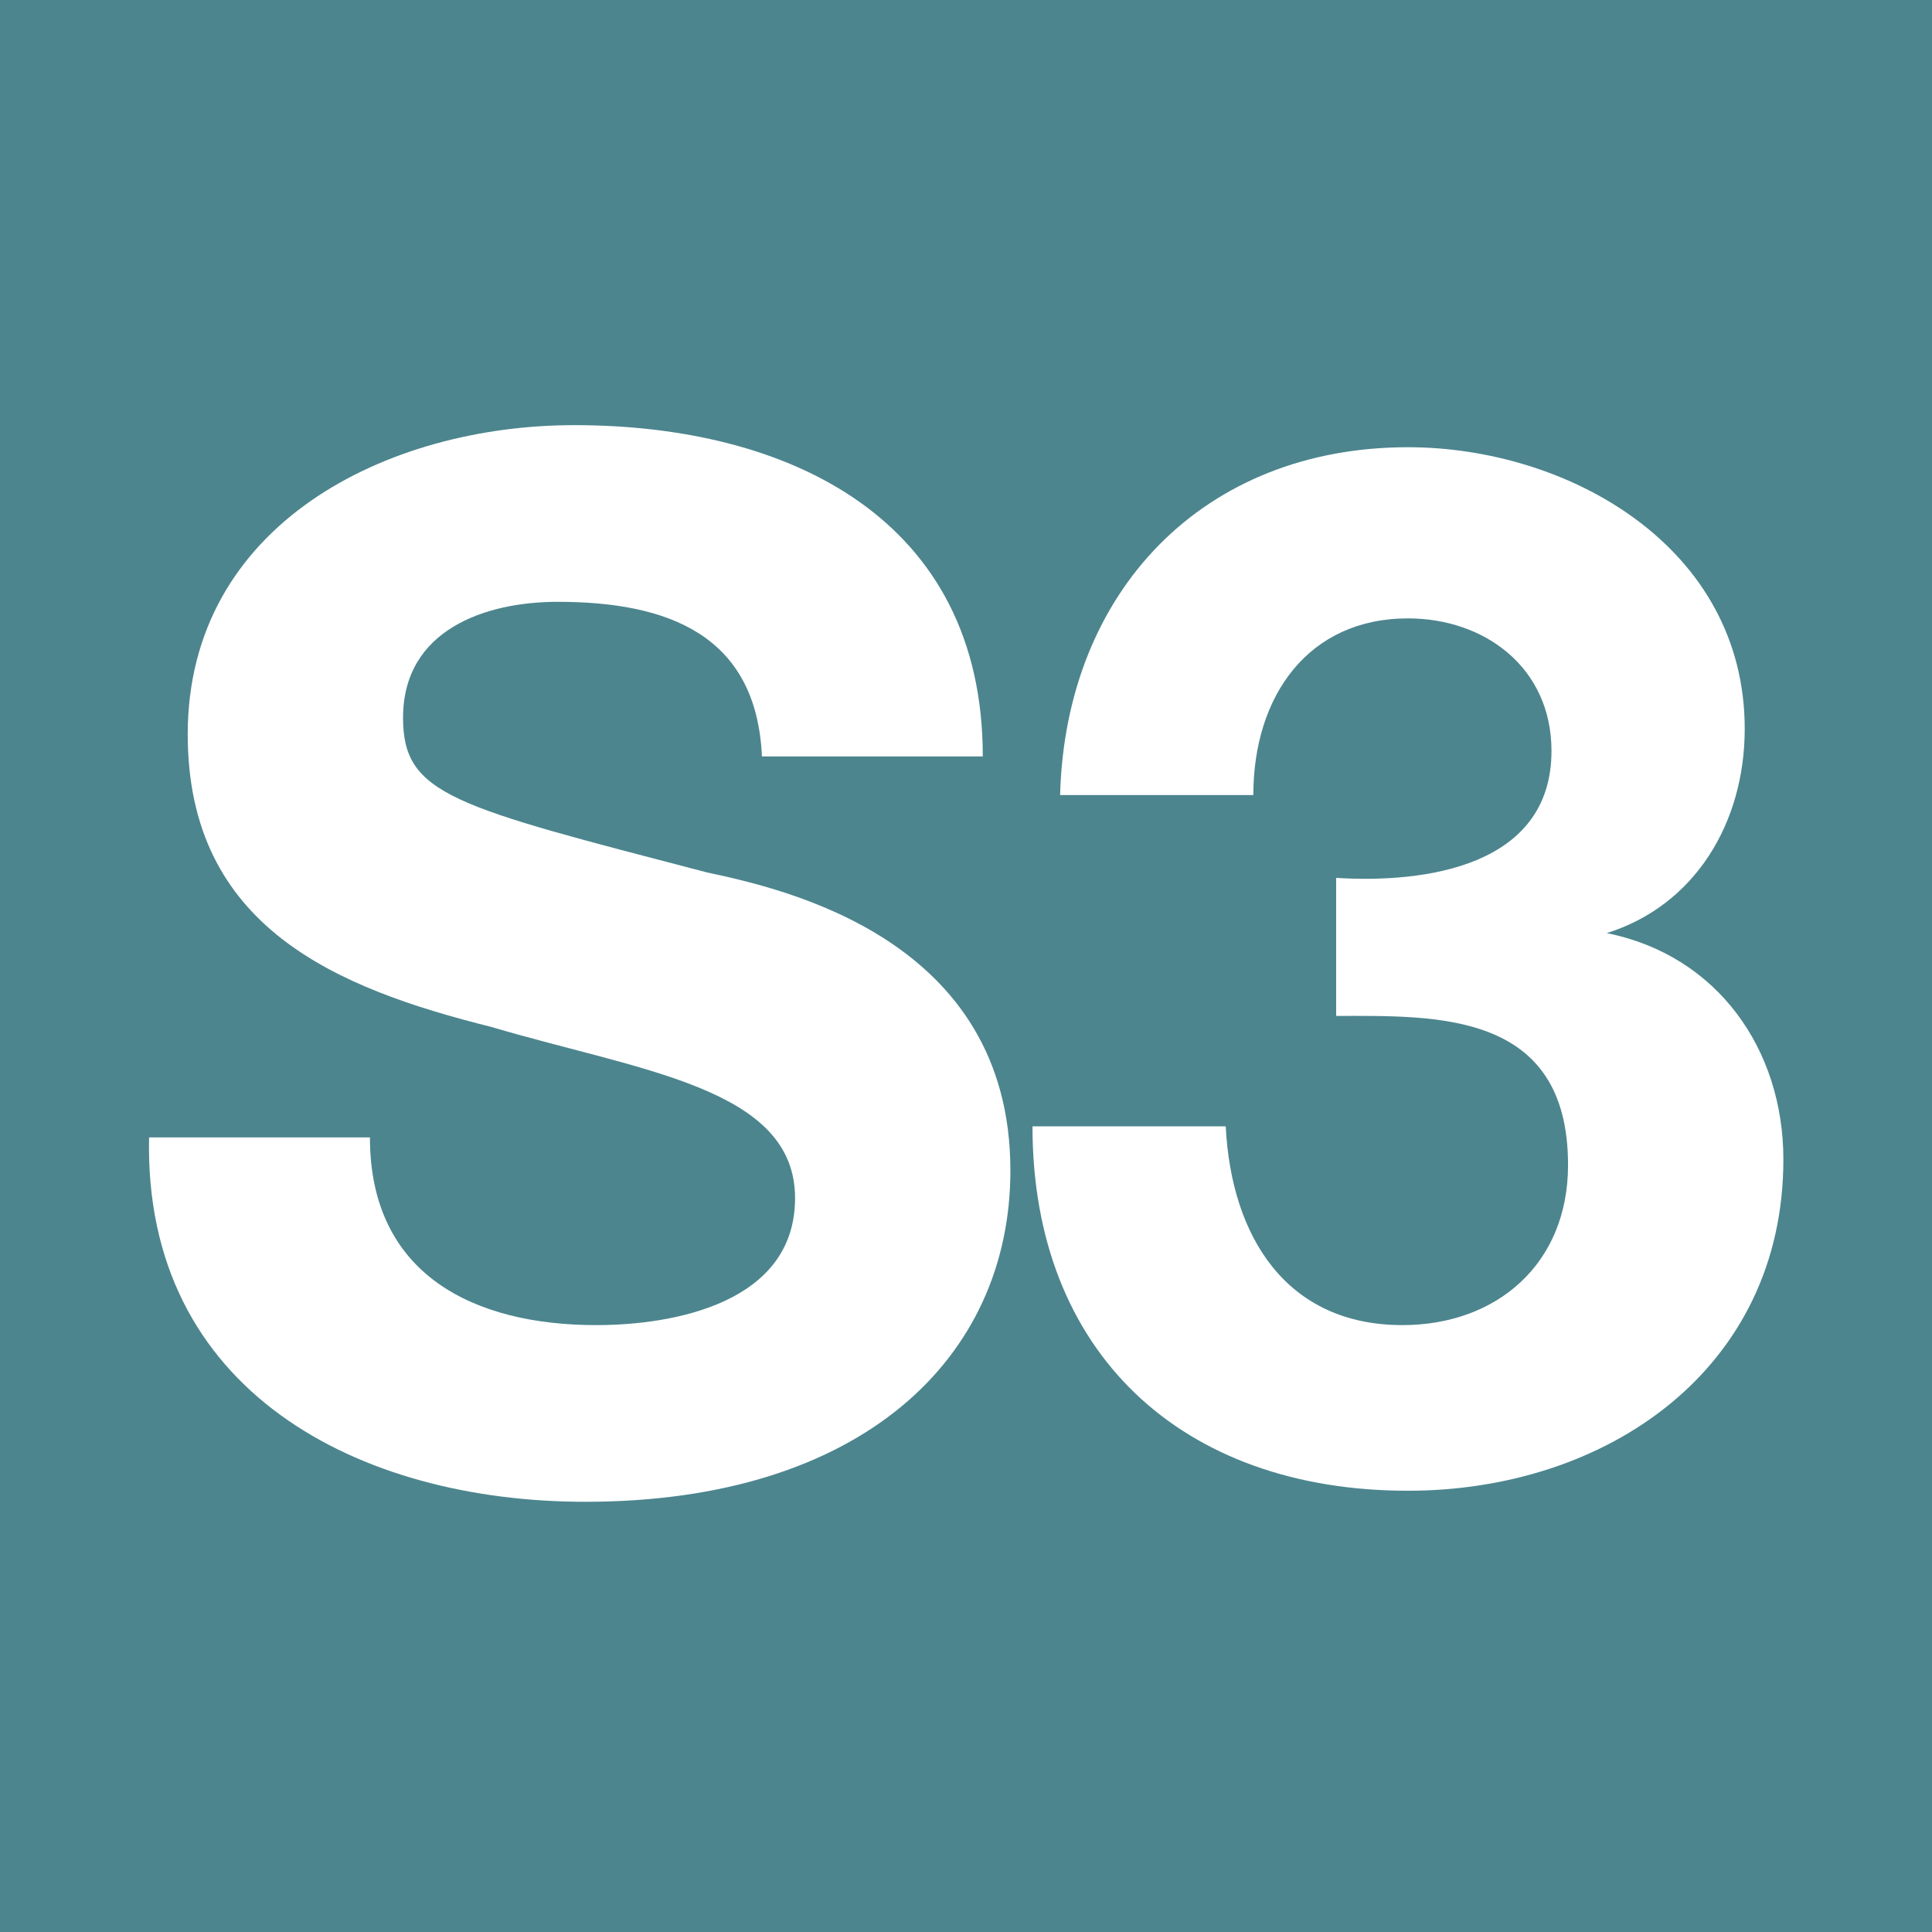
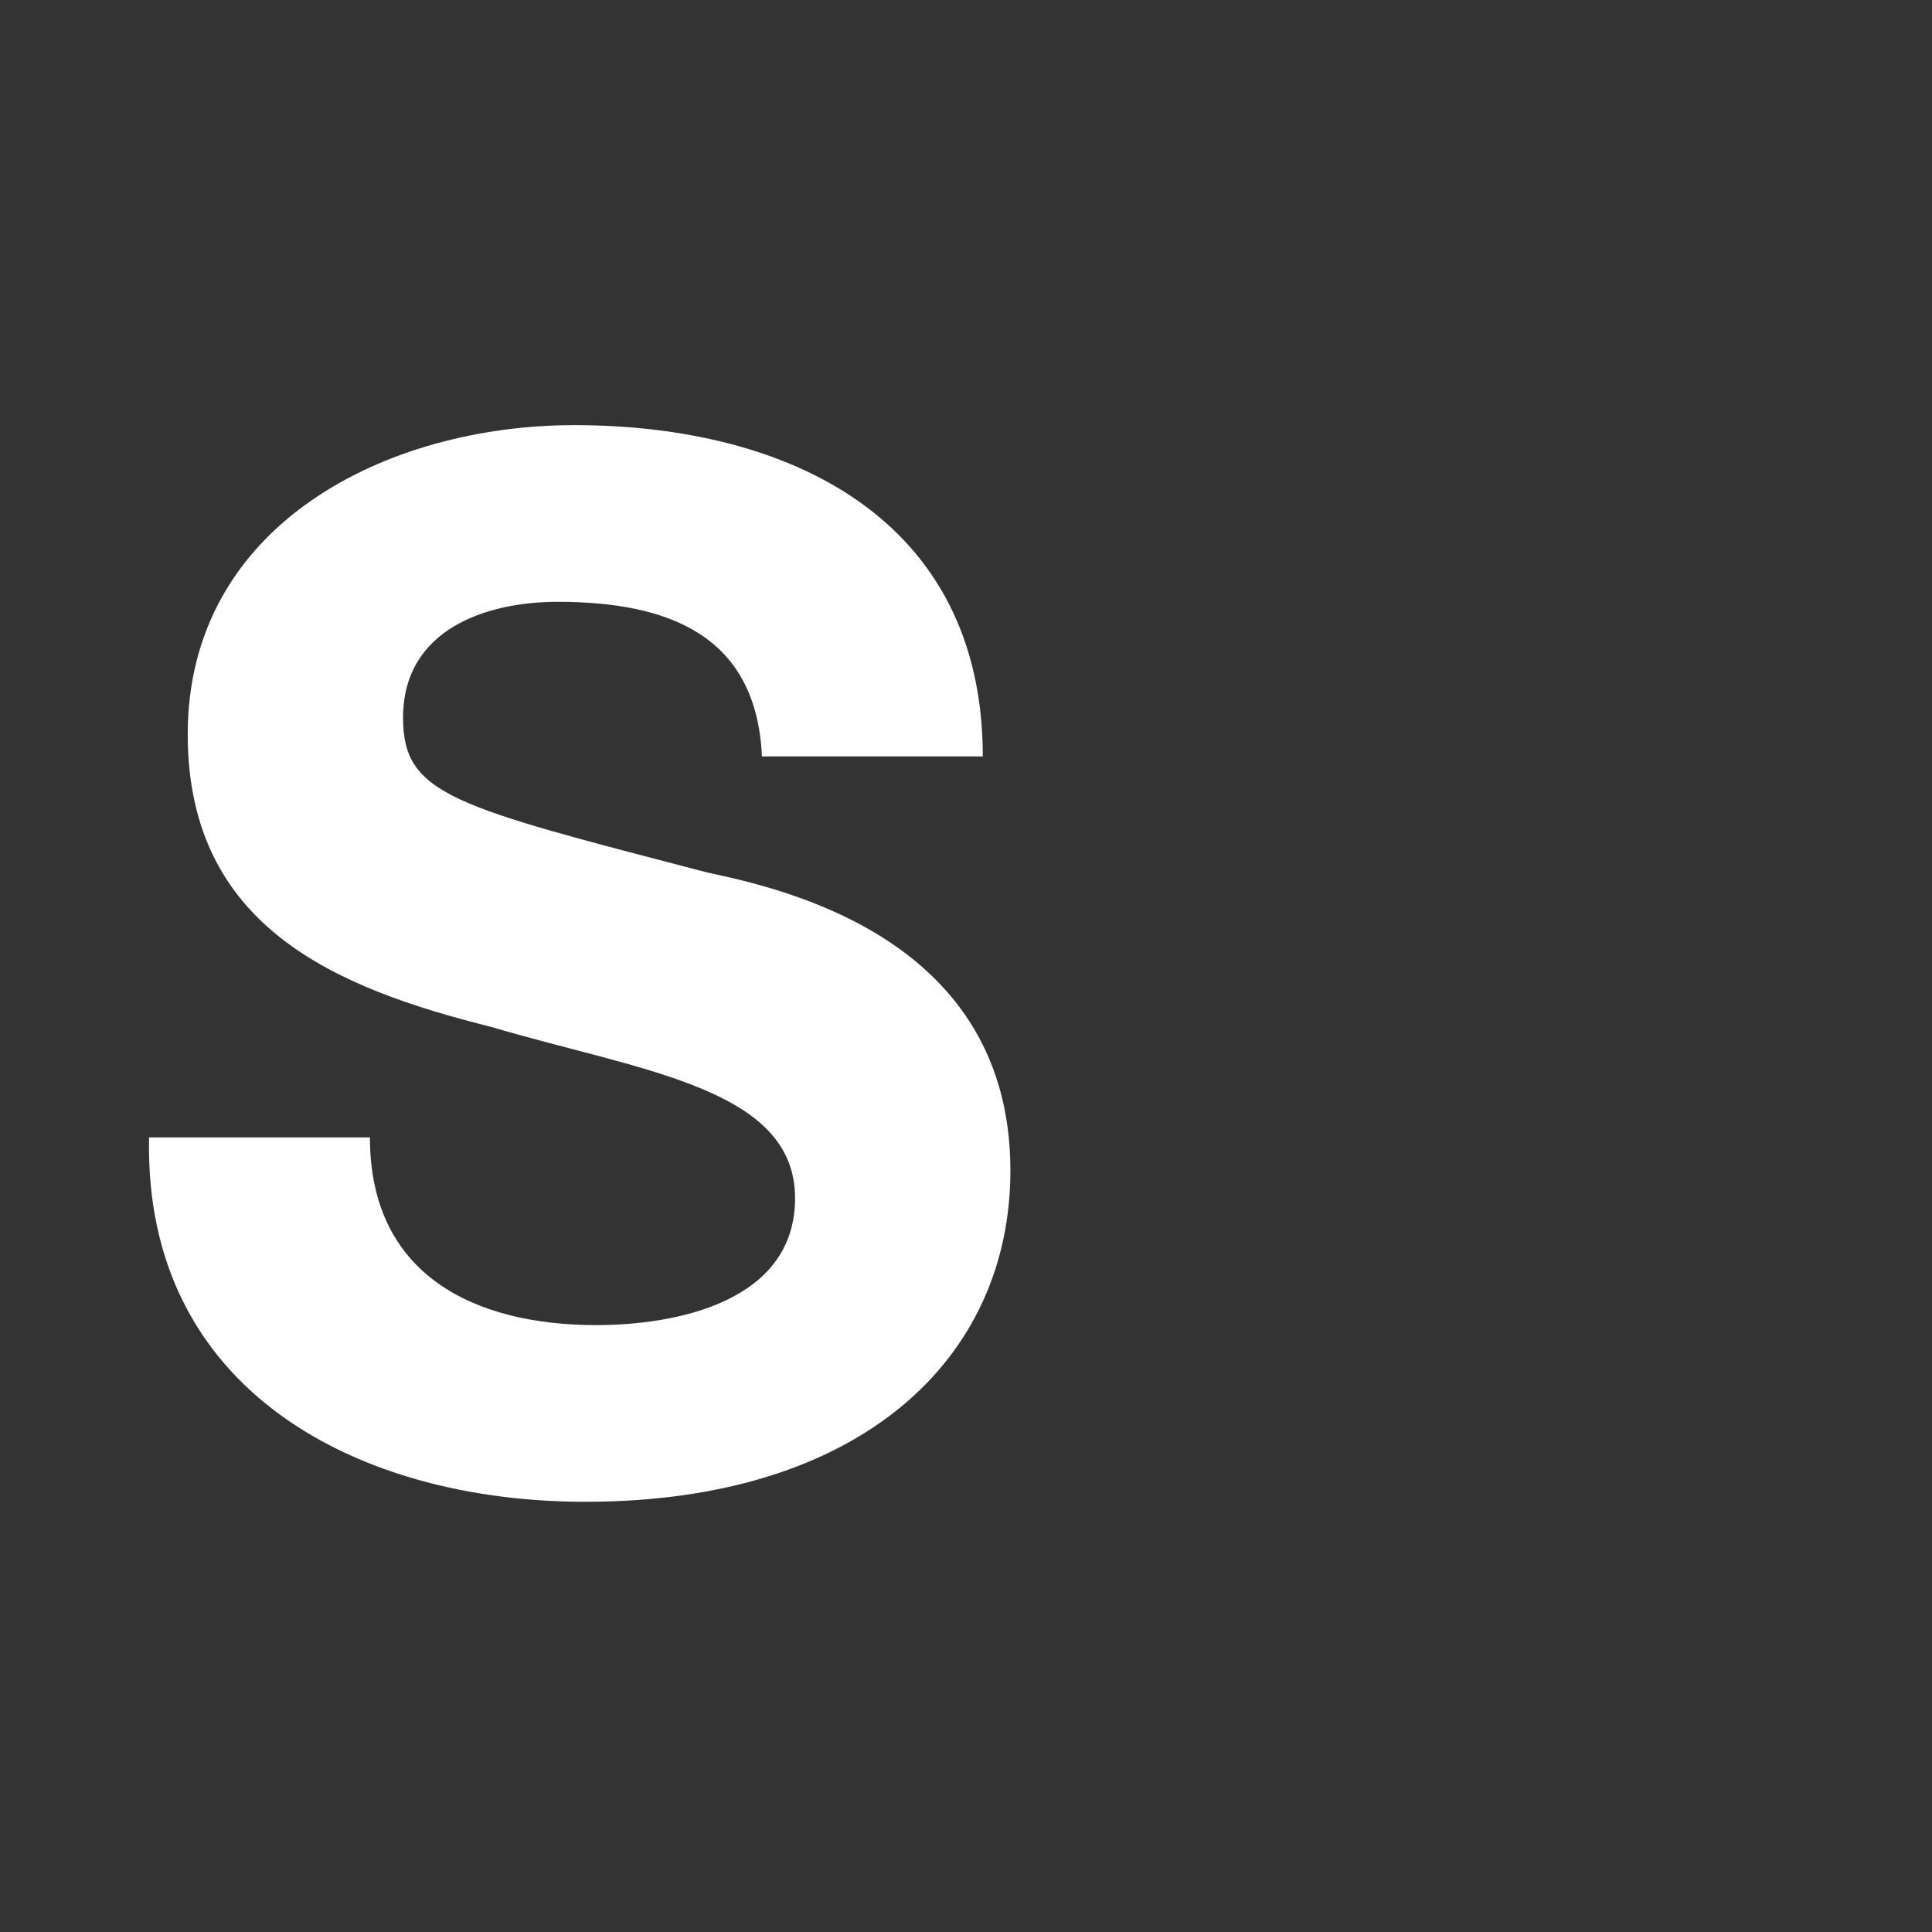
<svg xmlns="http://www.w3.org/2000/svg" version="1.1" id="Capa_1" x="0px" y="0px" viewBox="0 0 64 64" width="64" height="64" xml:space="preserve">
  <rect x="0" y="0" width="64" height="64" fill="#333333" stroke="none" />
  <defs id="defs15" />
  <style type="text/css" id="style2">
	.st0{fill:#4C858E;}
	.st1{fill:#FFFFFF;}
</style>
  <g id="g10" transform="scale(1.829)" style="stroke-width:0.547">
-     <rect class="st0" width="35" height="35" id="rect4" x="0" y="0" style="stroke-width:0.547" />
    <path class="st1" d="m 6.7,20.6 c 0,2.5 1.9,3.4 4.1,3.4 1.4,0 3.6,-0.4 3.6,-2.3 0,-2 -2.8,-2.3 -5.5,-3.1 -2.8,-0.7 -5.5,-1.8 -5.5,-5.3 0,-3.8 3.6,-5.6 7,-5.6 3.9,0 7.4,1.7 7.4,6 h -4 c -0.1,-2.2 -1.7,-2.8 -3.7,-2.8 -1.3,0 -2.8,0.5 -2.8,2.1 0,1.4 0.9,1.6 5.5,2.8 1.4,0.3 5.5,1.2 5.5,5.4 0,3.4 -2.7,6 -7.7,6 -4.1,0 -8,-2 -7.9,-6.6 z" id="path6" style="stroke-width:0.547" />
-     <path class="st1" d="m 24.2,15.9 c 1.6,0.1 3.9,-0.2 3.9,-2.3 0,-1.5 -1.2,-2.4 -2.6,-2.4 -1.8,0 -2.8,1.4 -2.8,3.2 h -3.5 c 0.1,-3.7 2.6,-6.3 6.3,-6.3 2.9,0 6.1,1.8 6.1,5.1 0,1.7 -0.9,3.2 -2.5,3.7 v 0 c 2,0.4 3.2,2.1 3.2,4.1 0,3.8 -3.2,6 -6.8,6 -4.1,0 -6.8,-2.5 -6.8,-6.6 h 3.5 c 0.1,2 1.1,3.6 3.2,3.6 1.7,0 3,-1.1 3,-2.9 0,-2.8 -2.4,-2.7 -4.2,-2.7 z" id="path8" style="stroke-width:0.547" />
  </g>
</svg>